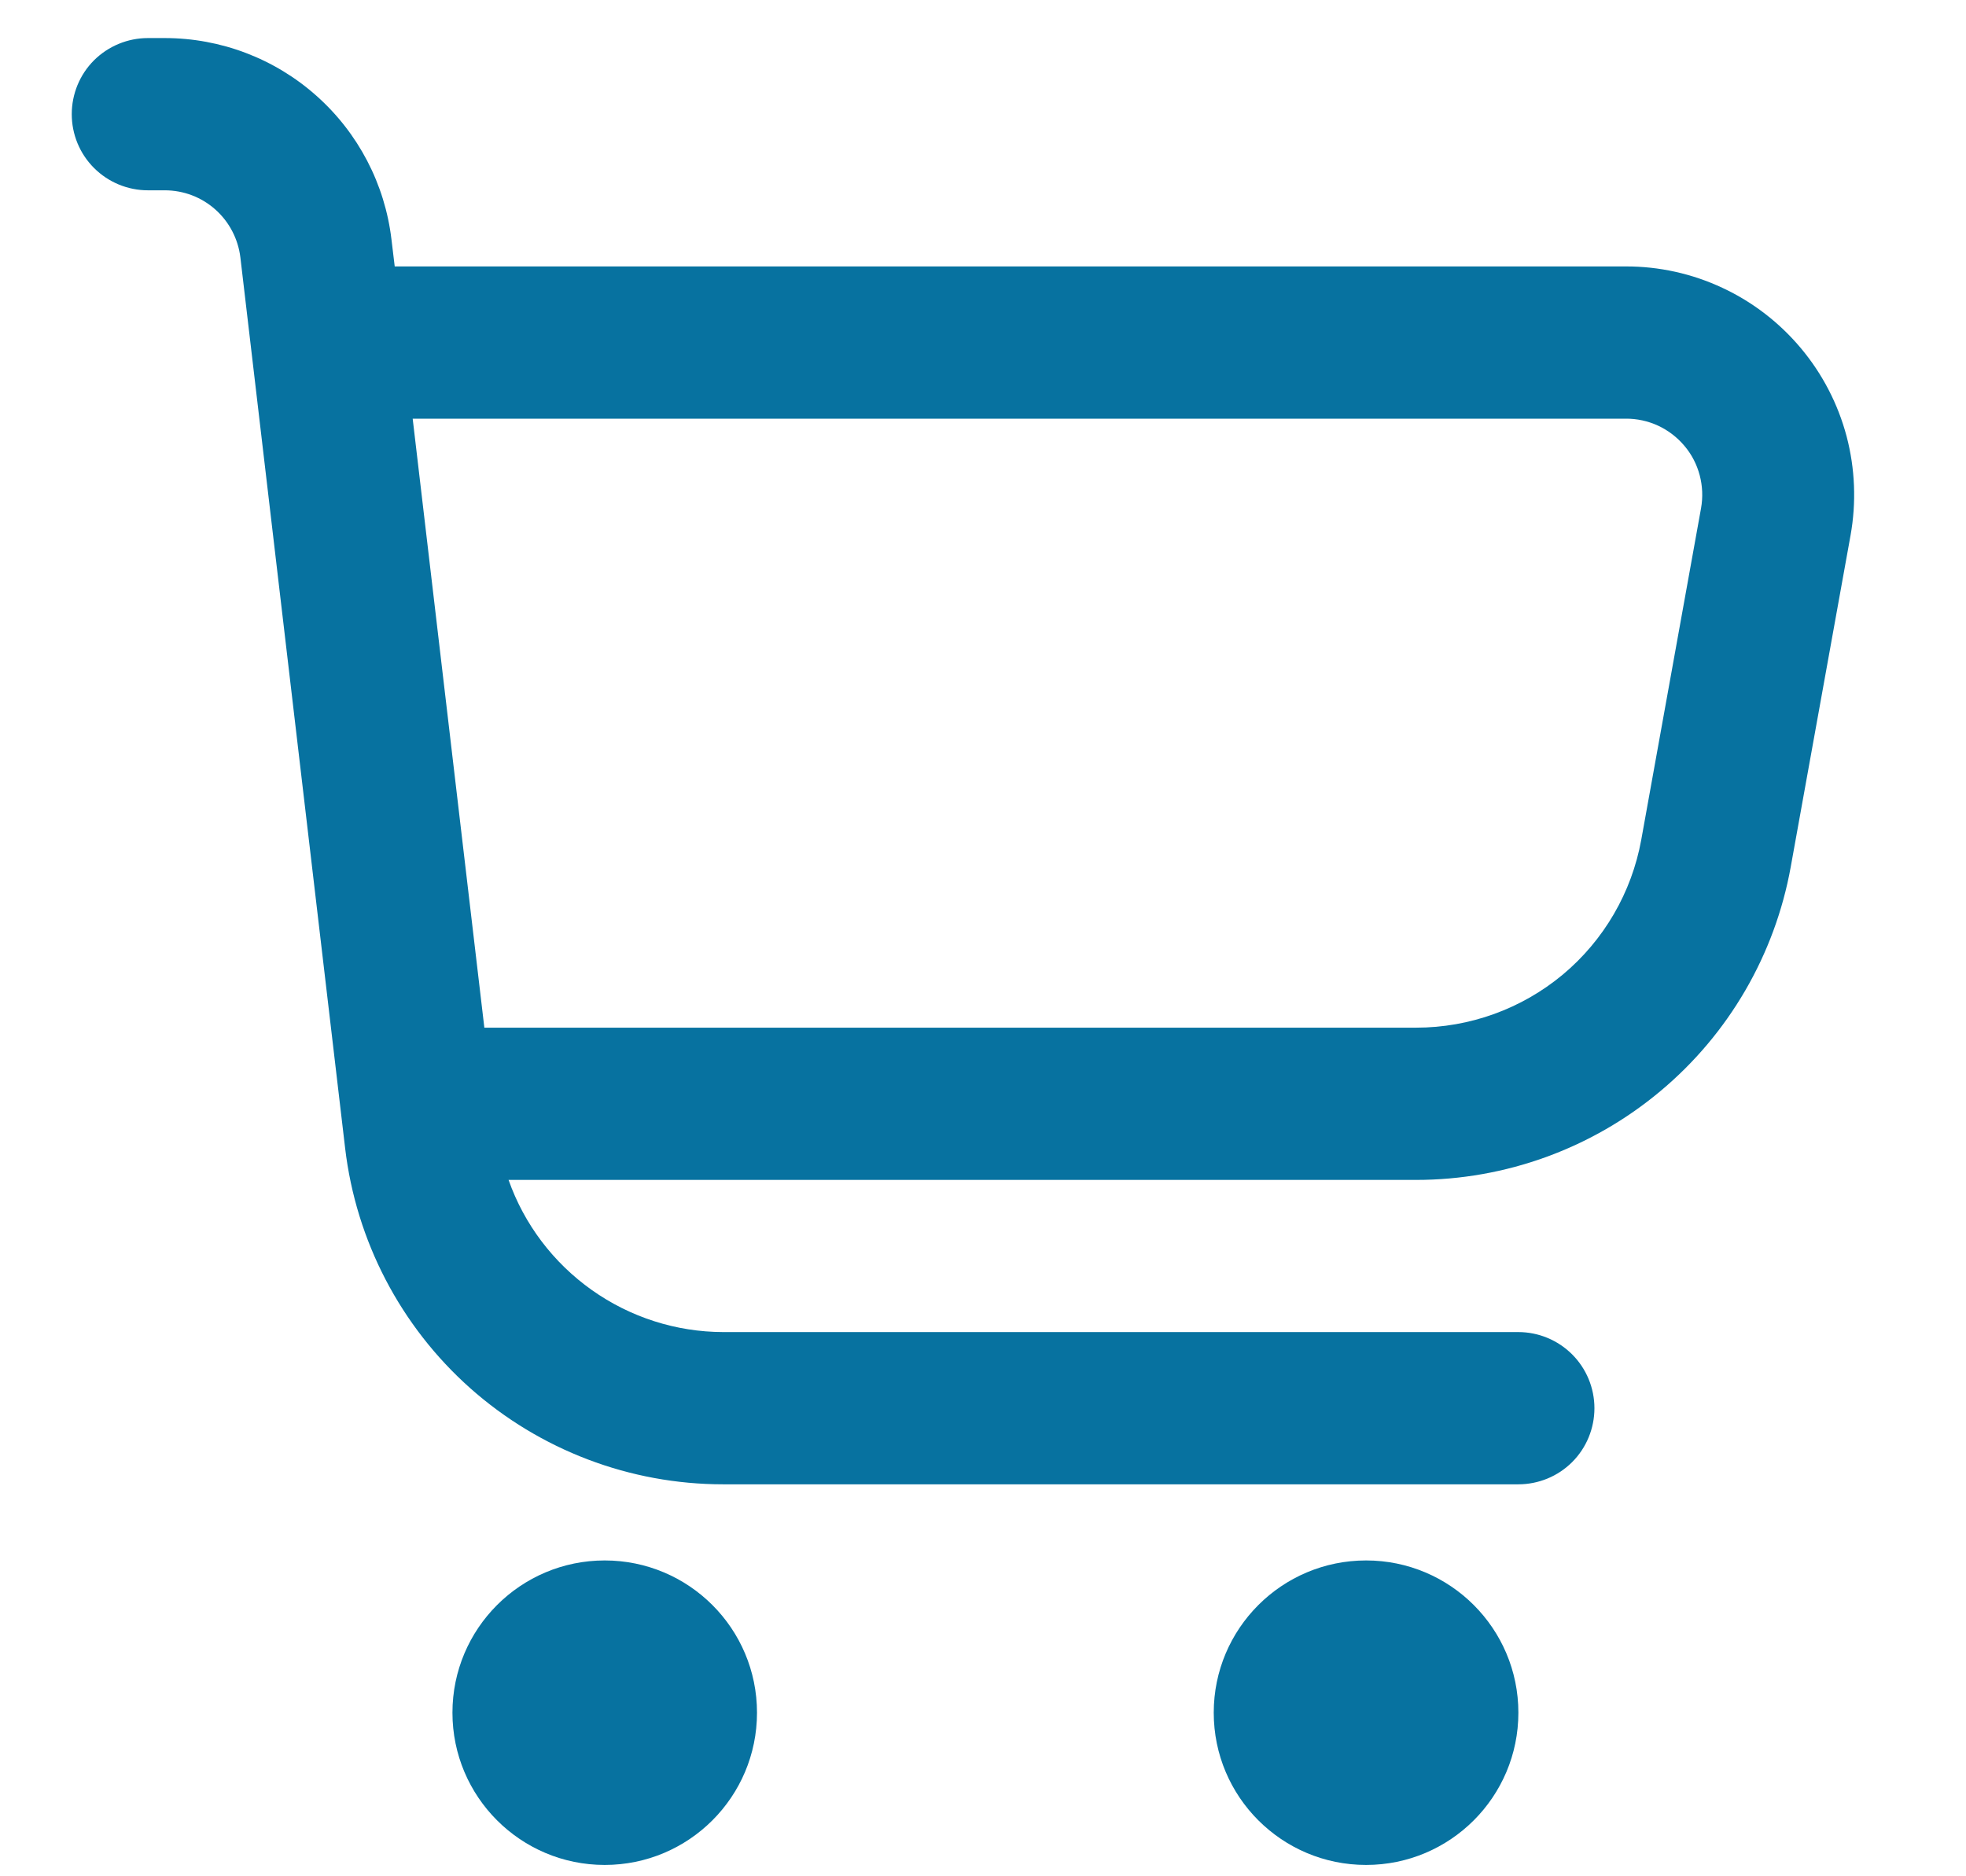
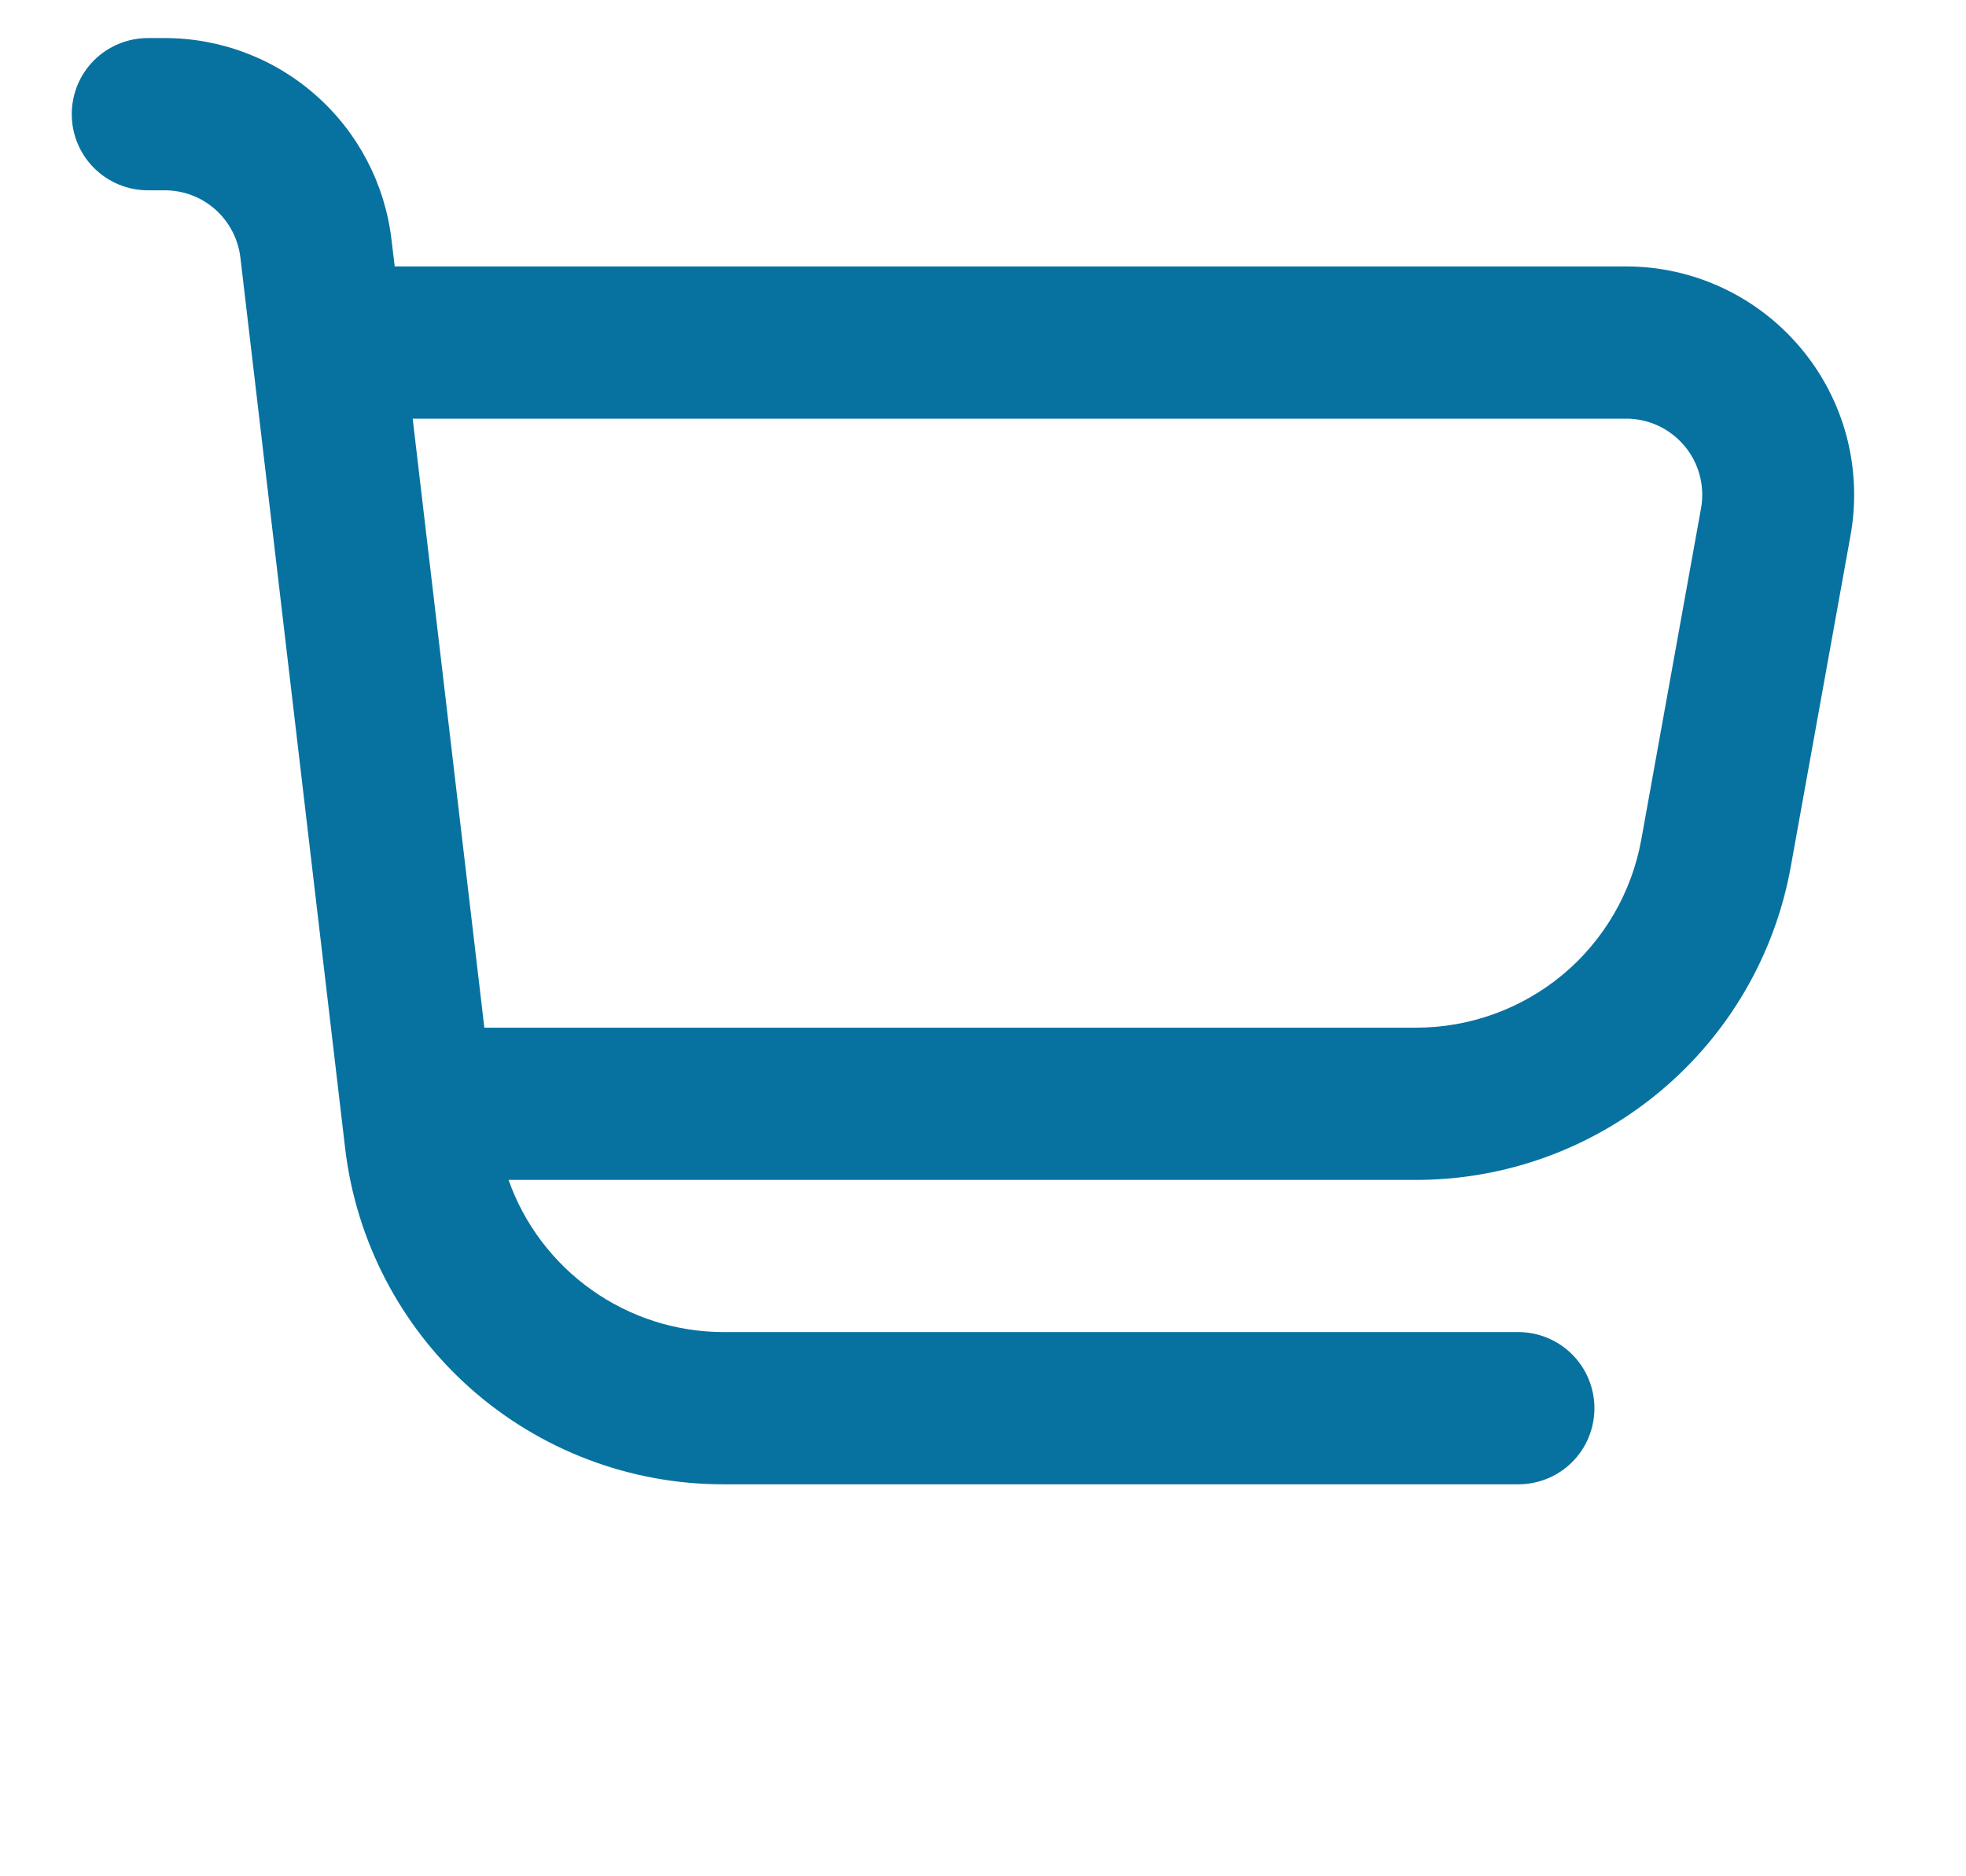
<svg xmlns="http://www.w3.org/2000/svg" width="22" height="21" viewBox="0 0 22 21" fill="none">
  <g clip-path="url(#clip0_7493_6139)">
    <path d="M20.154 3.899C19.914 3.612 19.614 3.38 19.275 3.222C18.936 3.063 18.566 2.981 18.192 2.982H4.417L4.381 2.683C4.308 2.061 4.009 1.488 3.541 1.072C3.074 0.656 2.47 0.426 1.844 0.426L1.655 0.426C1.429 0.426 1.212 0.516 1.052 0.675C0.892 0.835 0.803 1.052 0.803 1.278C0.803 1.504 0.892 1.72 1.052 1.88C1.212 2.04 1.429 2.13 1.655 2.13H1.844C2.053 2.13 2.254 2.206 2.41 2.345C2.566 2.484 2.665 2.675 2.69 2.882L3.862 12.85C3.984 13.887 4.482 14.843 5.262 15.537C6.042 16.23 7.049 16.613 8.093 16.613H16.99C17.216 16.613 17.433 16.524 17.593 16.364C17.753 16.204 17.842 15.987 17.842 15.761C17.842 15.536 17.753 15.319 17.593 15.159C17.433 14.999 17.216 14.909 16.99 14.909H8.093C7.566 14.908 7.052 14.743 6.622 14.438C6.192 14.133 5.866 13.703 5.691 13.206H15.846C16.845 13.206 17.812 12.855 18.578 12.214C19.345 11.574 19.862 10.684 20.039 9.701L20.708 5.992C20.774 5.624 20.759 5.245 20.664 4.884C20.568 4.522 20.394 4.186 20.154 3.899ZM19.035 5.689L18.366 9.399C18.259 9.989 17.948 10.524 17.488 10.908C17.027 11.292 16.446 11.502 15.846 11.502H5.42L4.618 4.686H18.192C18.317 4.685 18.441 4.712 18.554 4.764C18.668 4.817 18.768 4.894 18.849 4.99C18.93 5.085 18.988 5.198 19.02 5.319C19.052 5.44 19.057 5.566 19.035 5.689Z" fill="#0772A0" />
-     <path d="M6.767 20.873C7.708 20.873 8.471 20.11 8.471 19.169C8.471 18.228 7.708 17.465 6.767 17.465C5.826 17.465 5.063 18.228 5.063 19.169C5.063 20.11 5.826 20.873 6.767 20.873Z" fill="#0772A0" />
-     <path d="M15.287 20.873C16.228 20.873 16.991 20.11 16.991 19.169C16.991 18.228 16.228 17.465 15.287 17.465C14.345 17.465 13.582 18.228 13.582 19.169C13.582 20.11 14.345 20.873 15.287 20.873Z" fill="#0772A0" />
  </g>
  <defs>
    <clipPath id="clip0_7493_6139">
      <rect width="20.448" height="20.448" fill="white" transform="translate(0.803 0.426)" />
    </clipPath>
  </defs>
</svg>